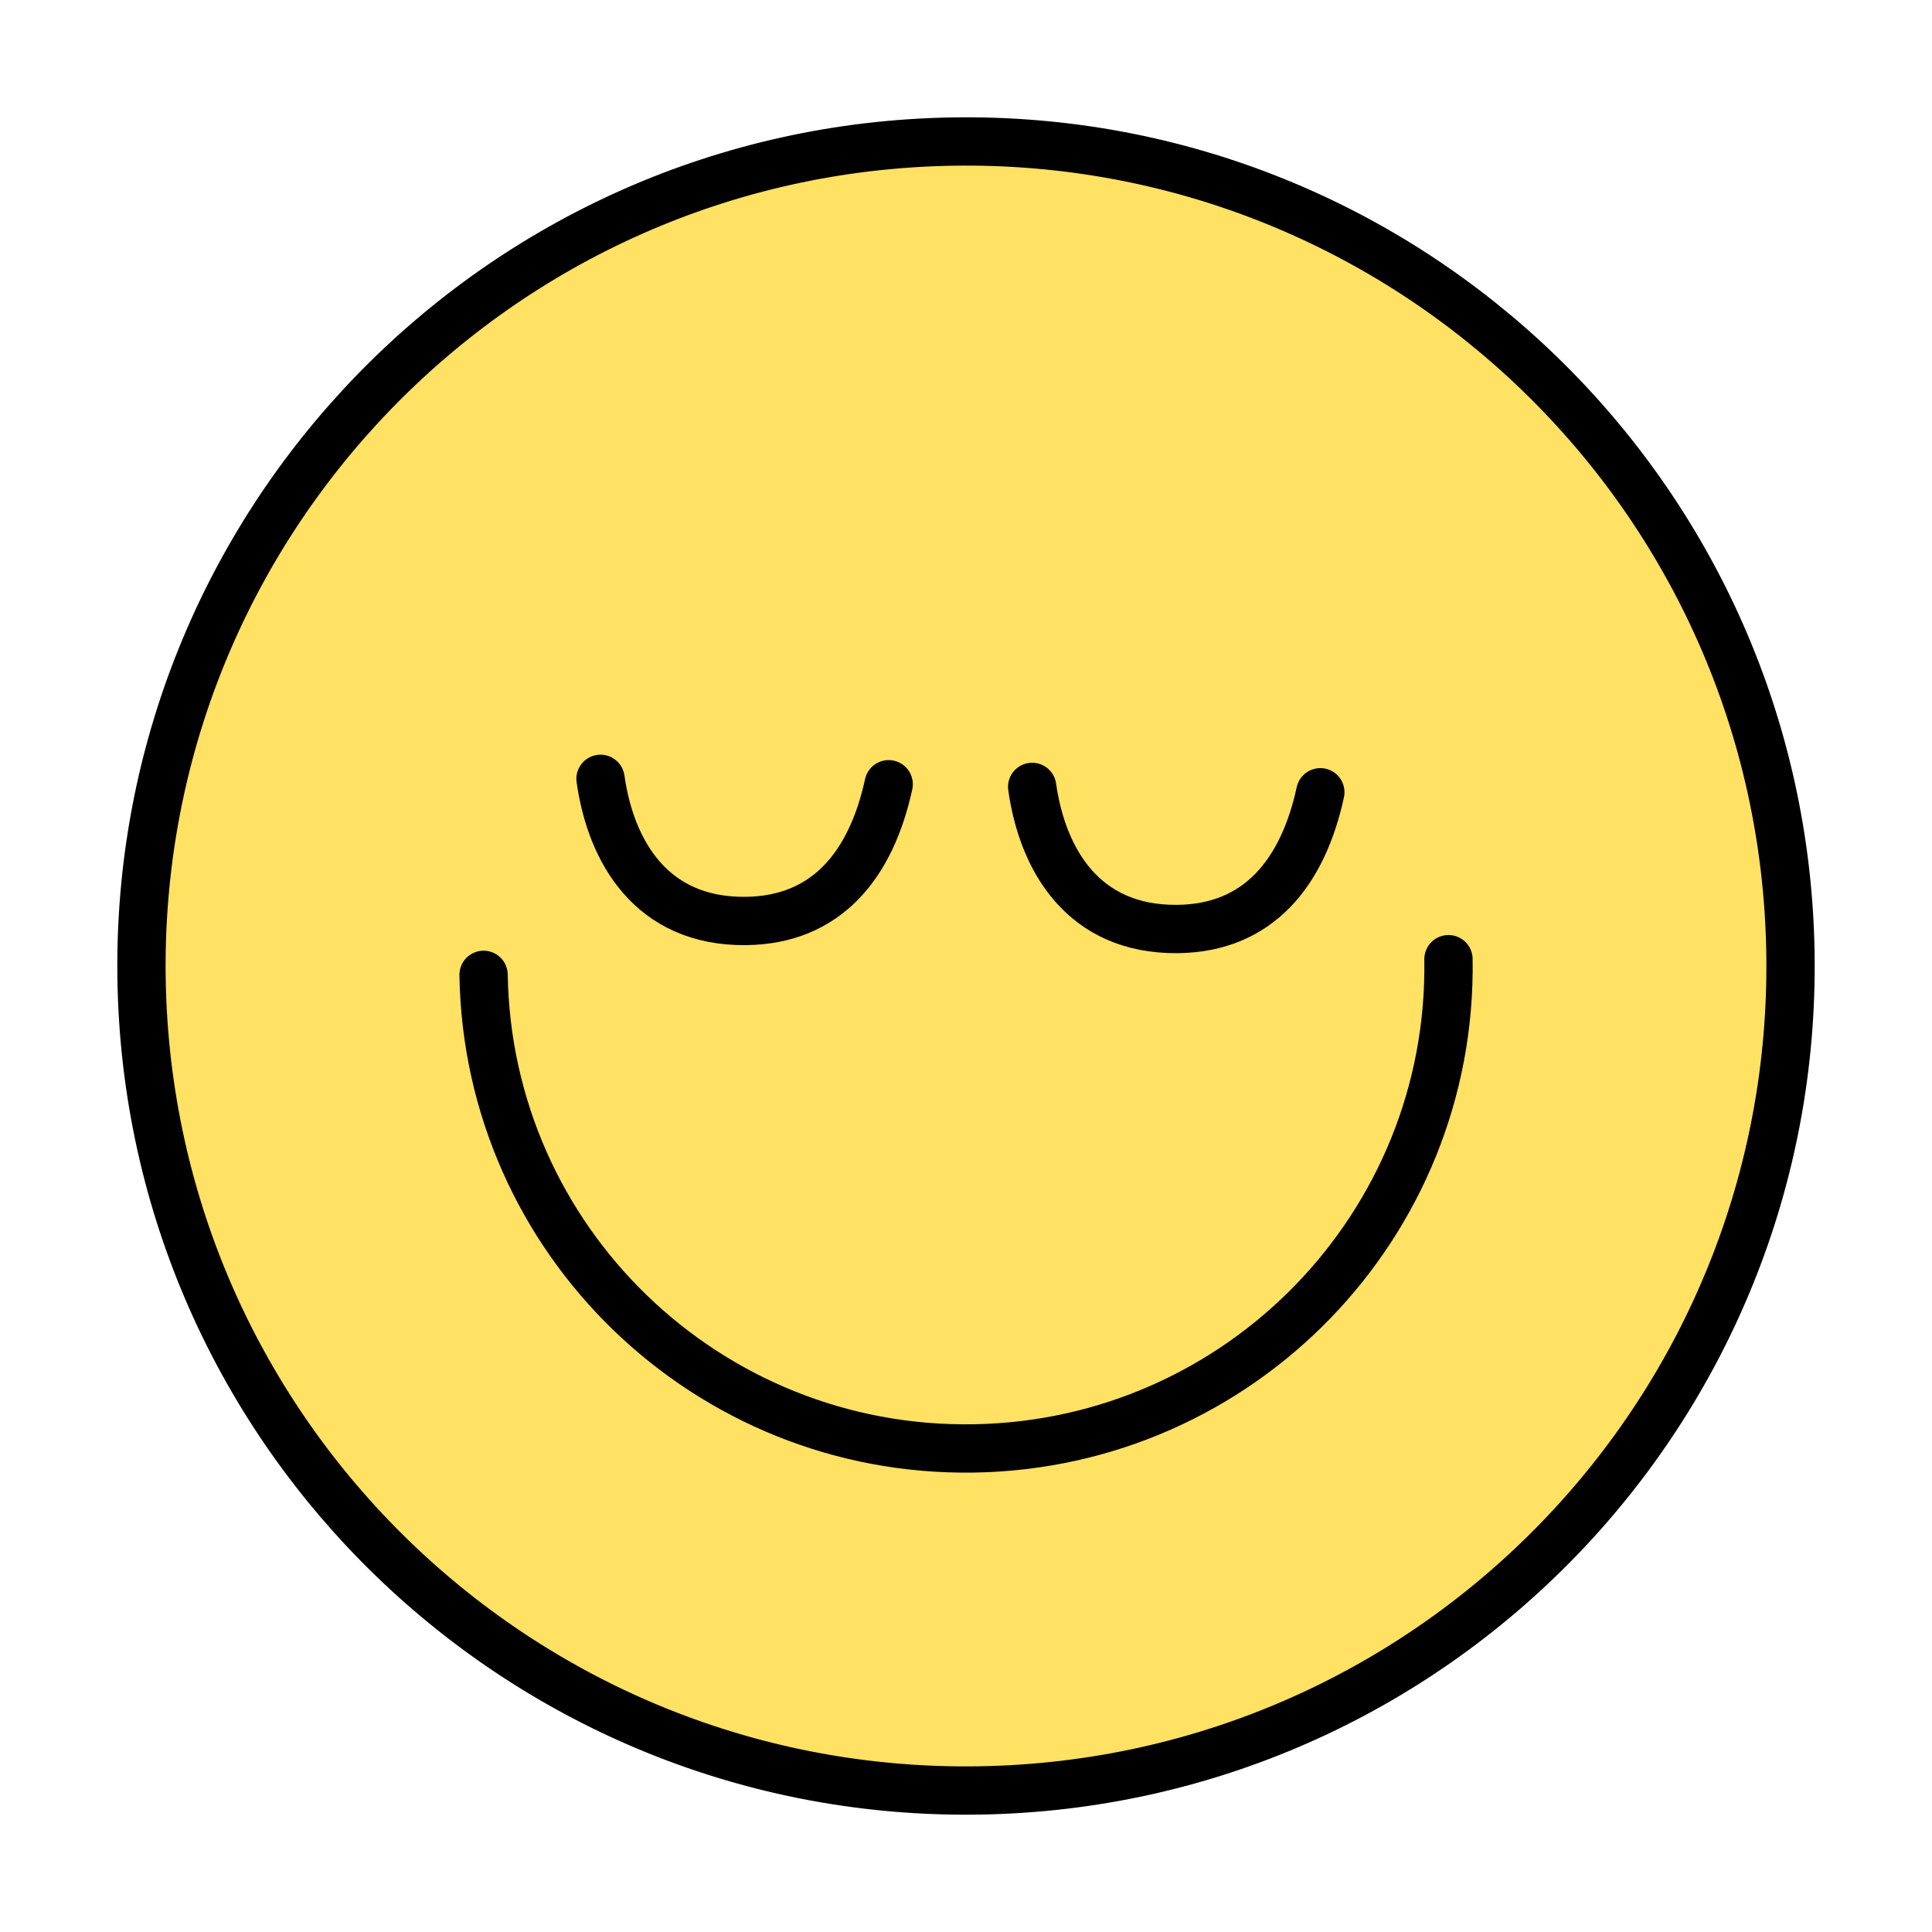
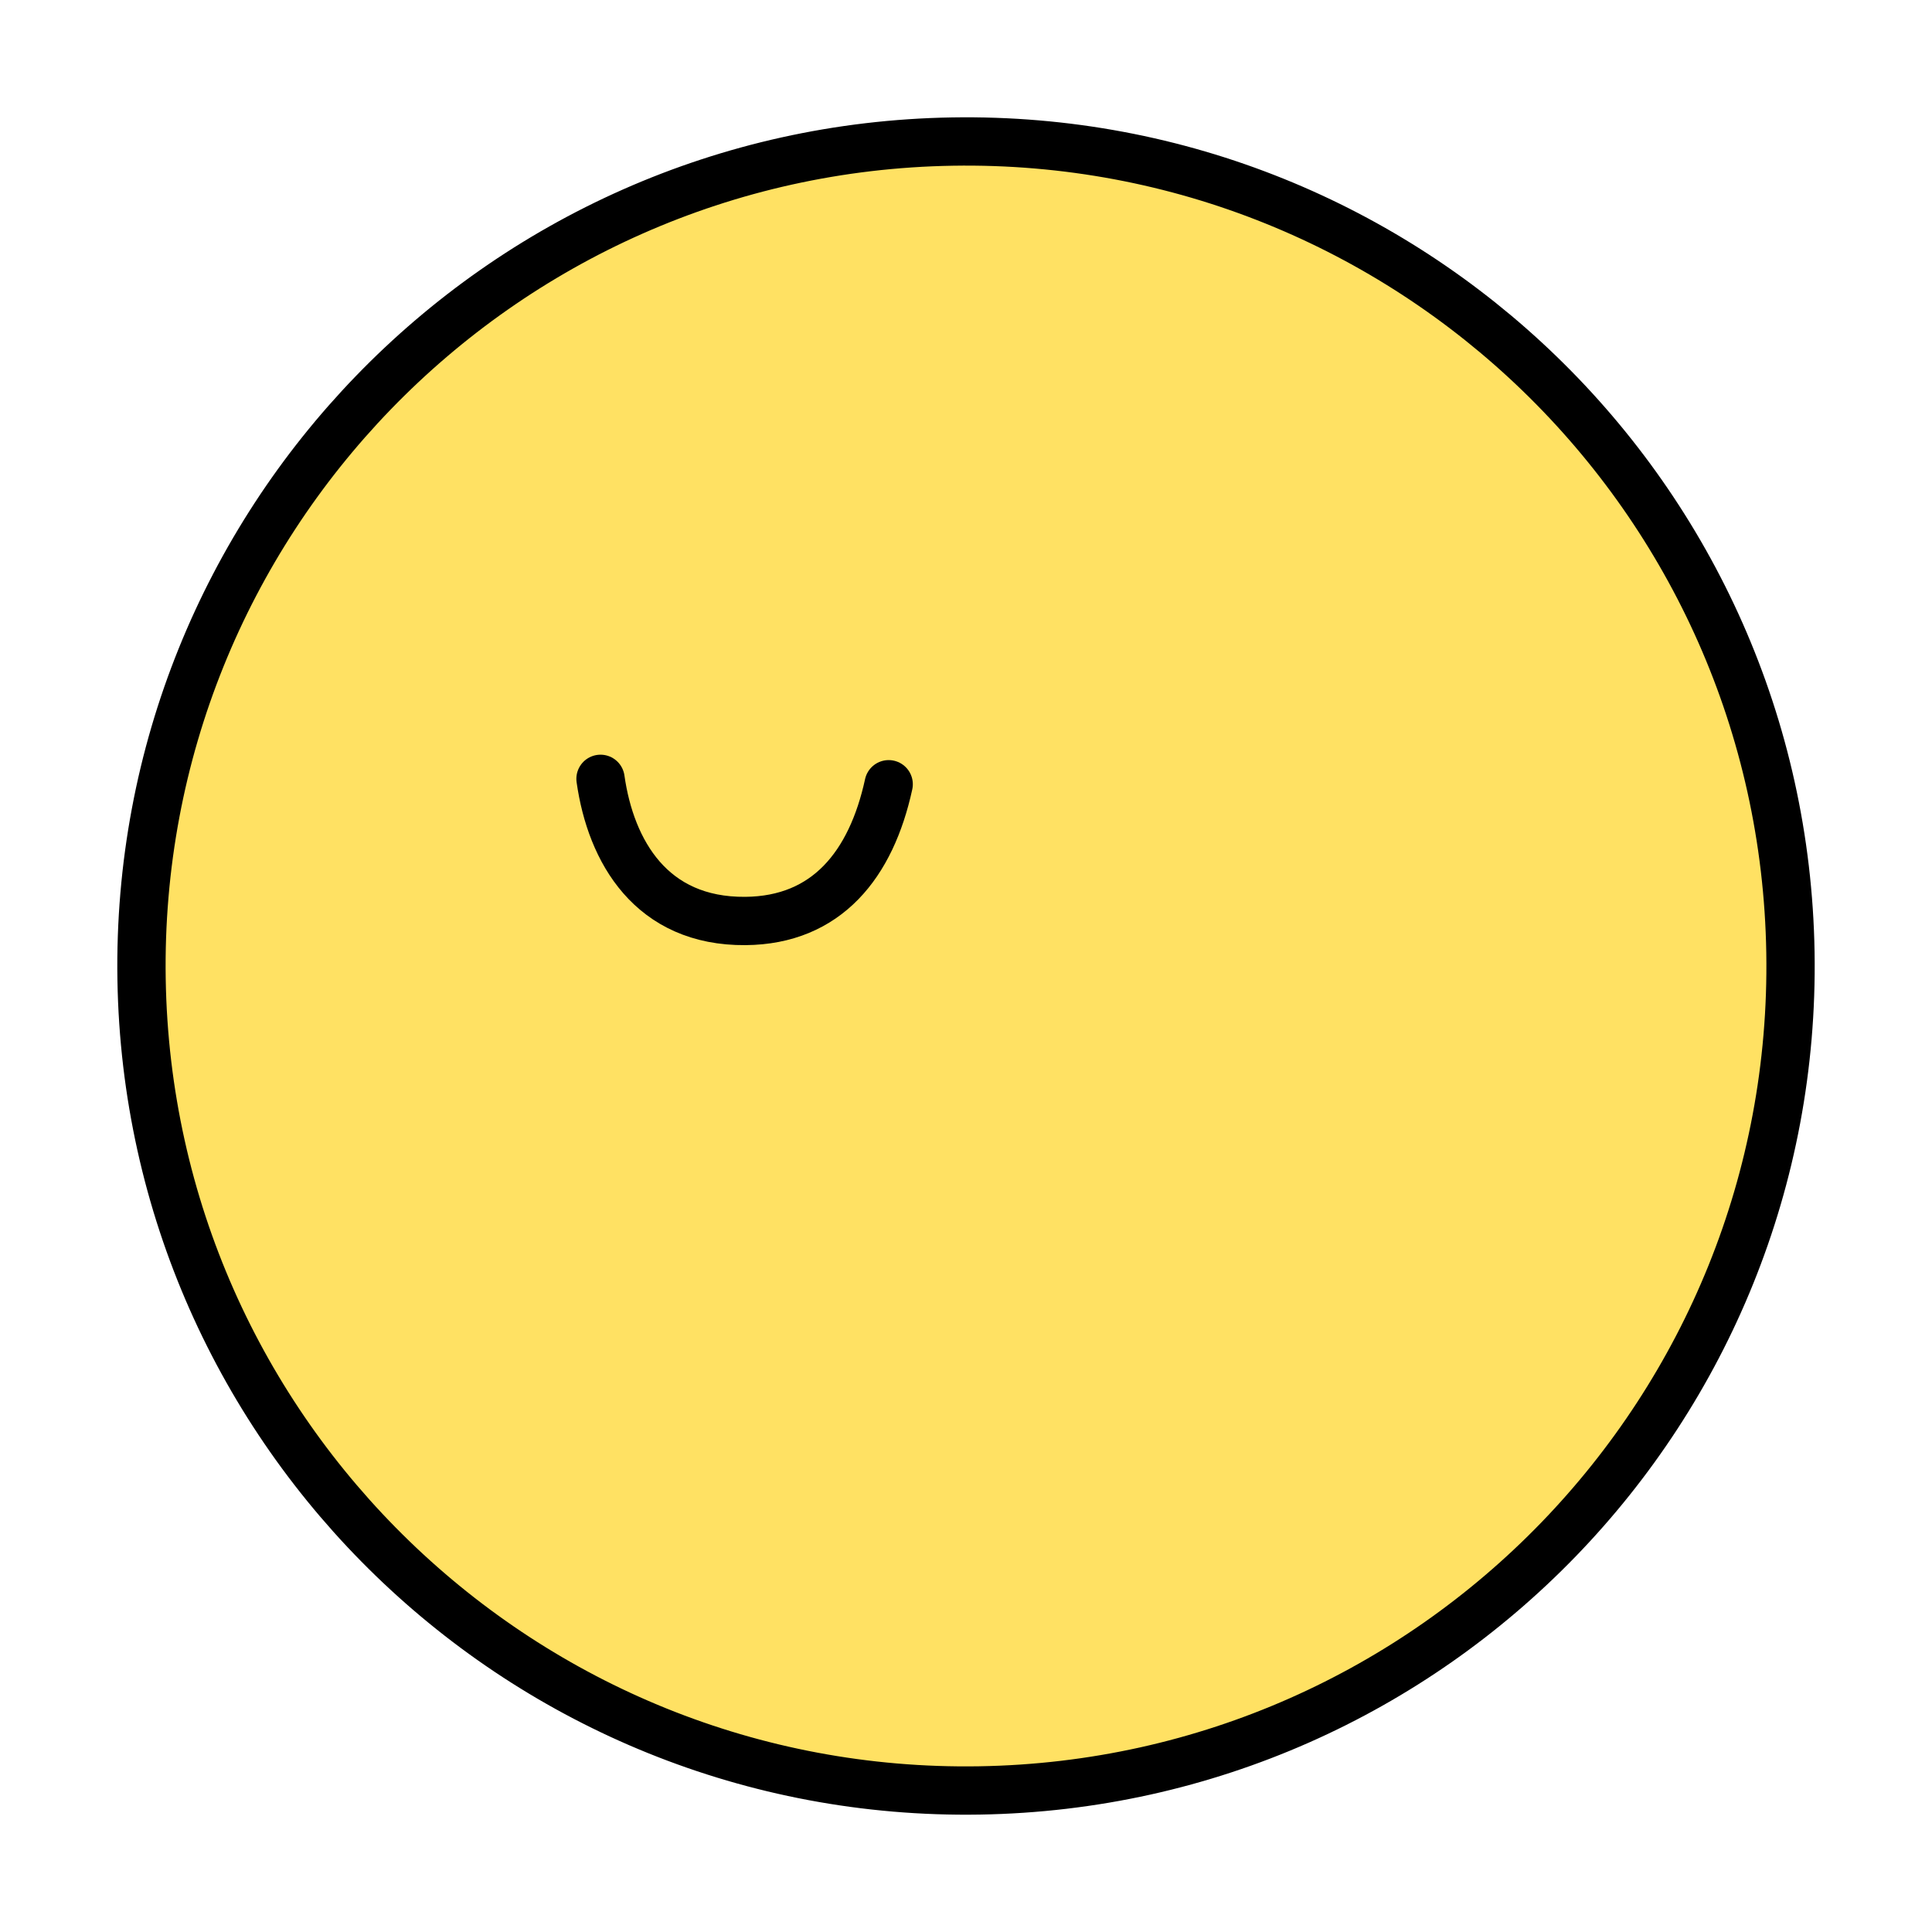
<svg xmlns="http://www.w3.org/2000/svg" width="40" height="40" viewBox="0 0 40 40" fill="none">
  <path d="M20.278 37.069C29.706 36.916 37.223 29.149 37.069 19.722C36.916 10.295 29.15 2.777 19.722 2.931C10.295 3.084 2.778 10.85 2.931 20.277C3.085 29.704 10.851 37.223 20.278 37.069Z" fill="#FFE163" stroke="black" stroke-miterlimit="10" />
-   <path d="M10.012 20.183C10.101 25.689 14.646 30.078 20.163 29.988C25.679 29.898 30.078 25.363 29.989 19.859" stroke="black" stroke-linecap="round" stroke-linejoin="round" />
-   <path d="M27.336 16.403C26.975 18.064 26.058 19.221 24.369 19.234C22.424 19.25 21.584 17.799 21.37 16.292" stroke="black" stroke-linecap="round" stroke-linejoin="round" />
  <path d="M18.399 16.237C18.038 17.897 17.121 19.054 15.432 19.068C13.487 19.084 12.647 17.633 12.433 16.125" stroke="black" stroke-linecap="round" stroke-linejoin="round" />
</svg>